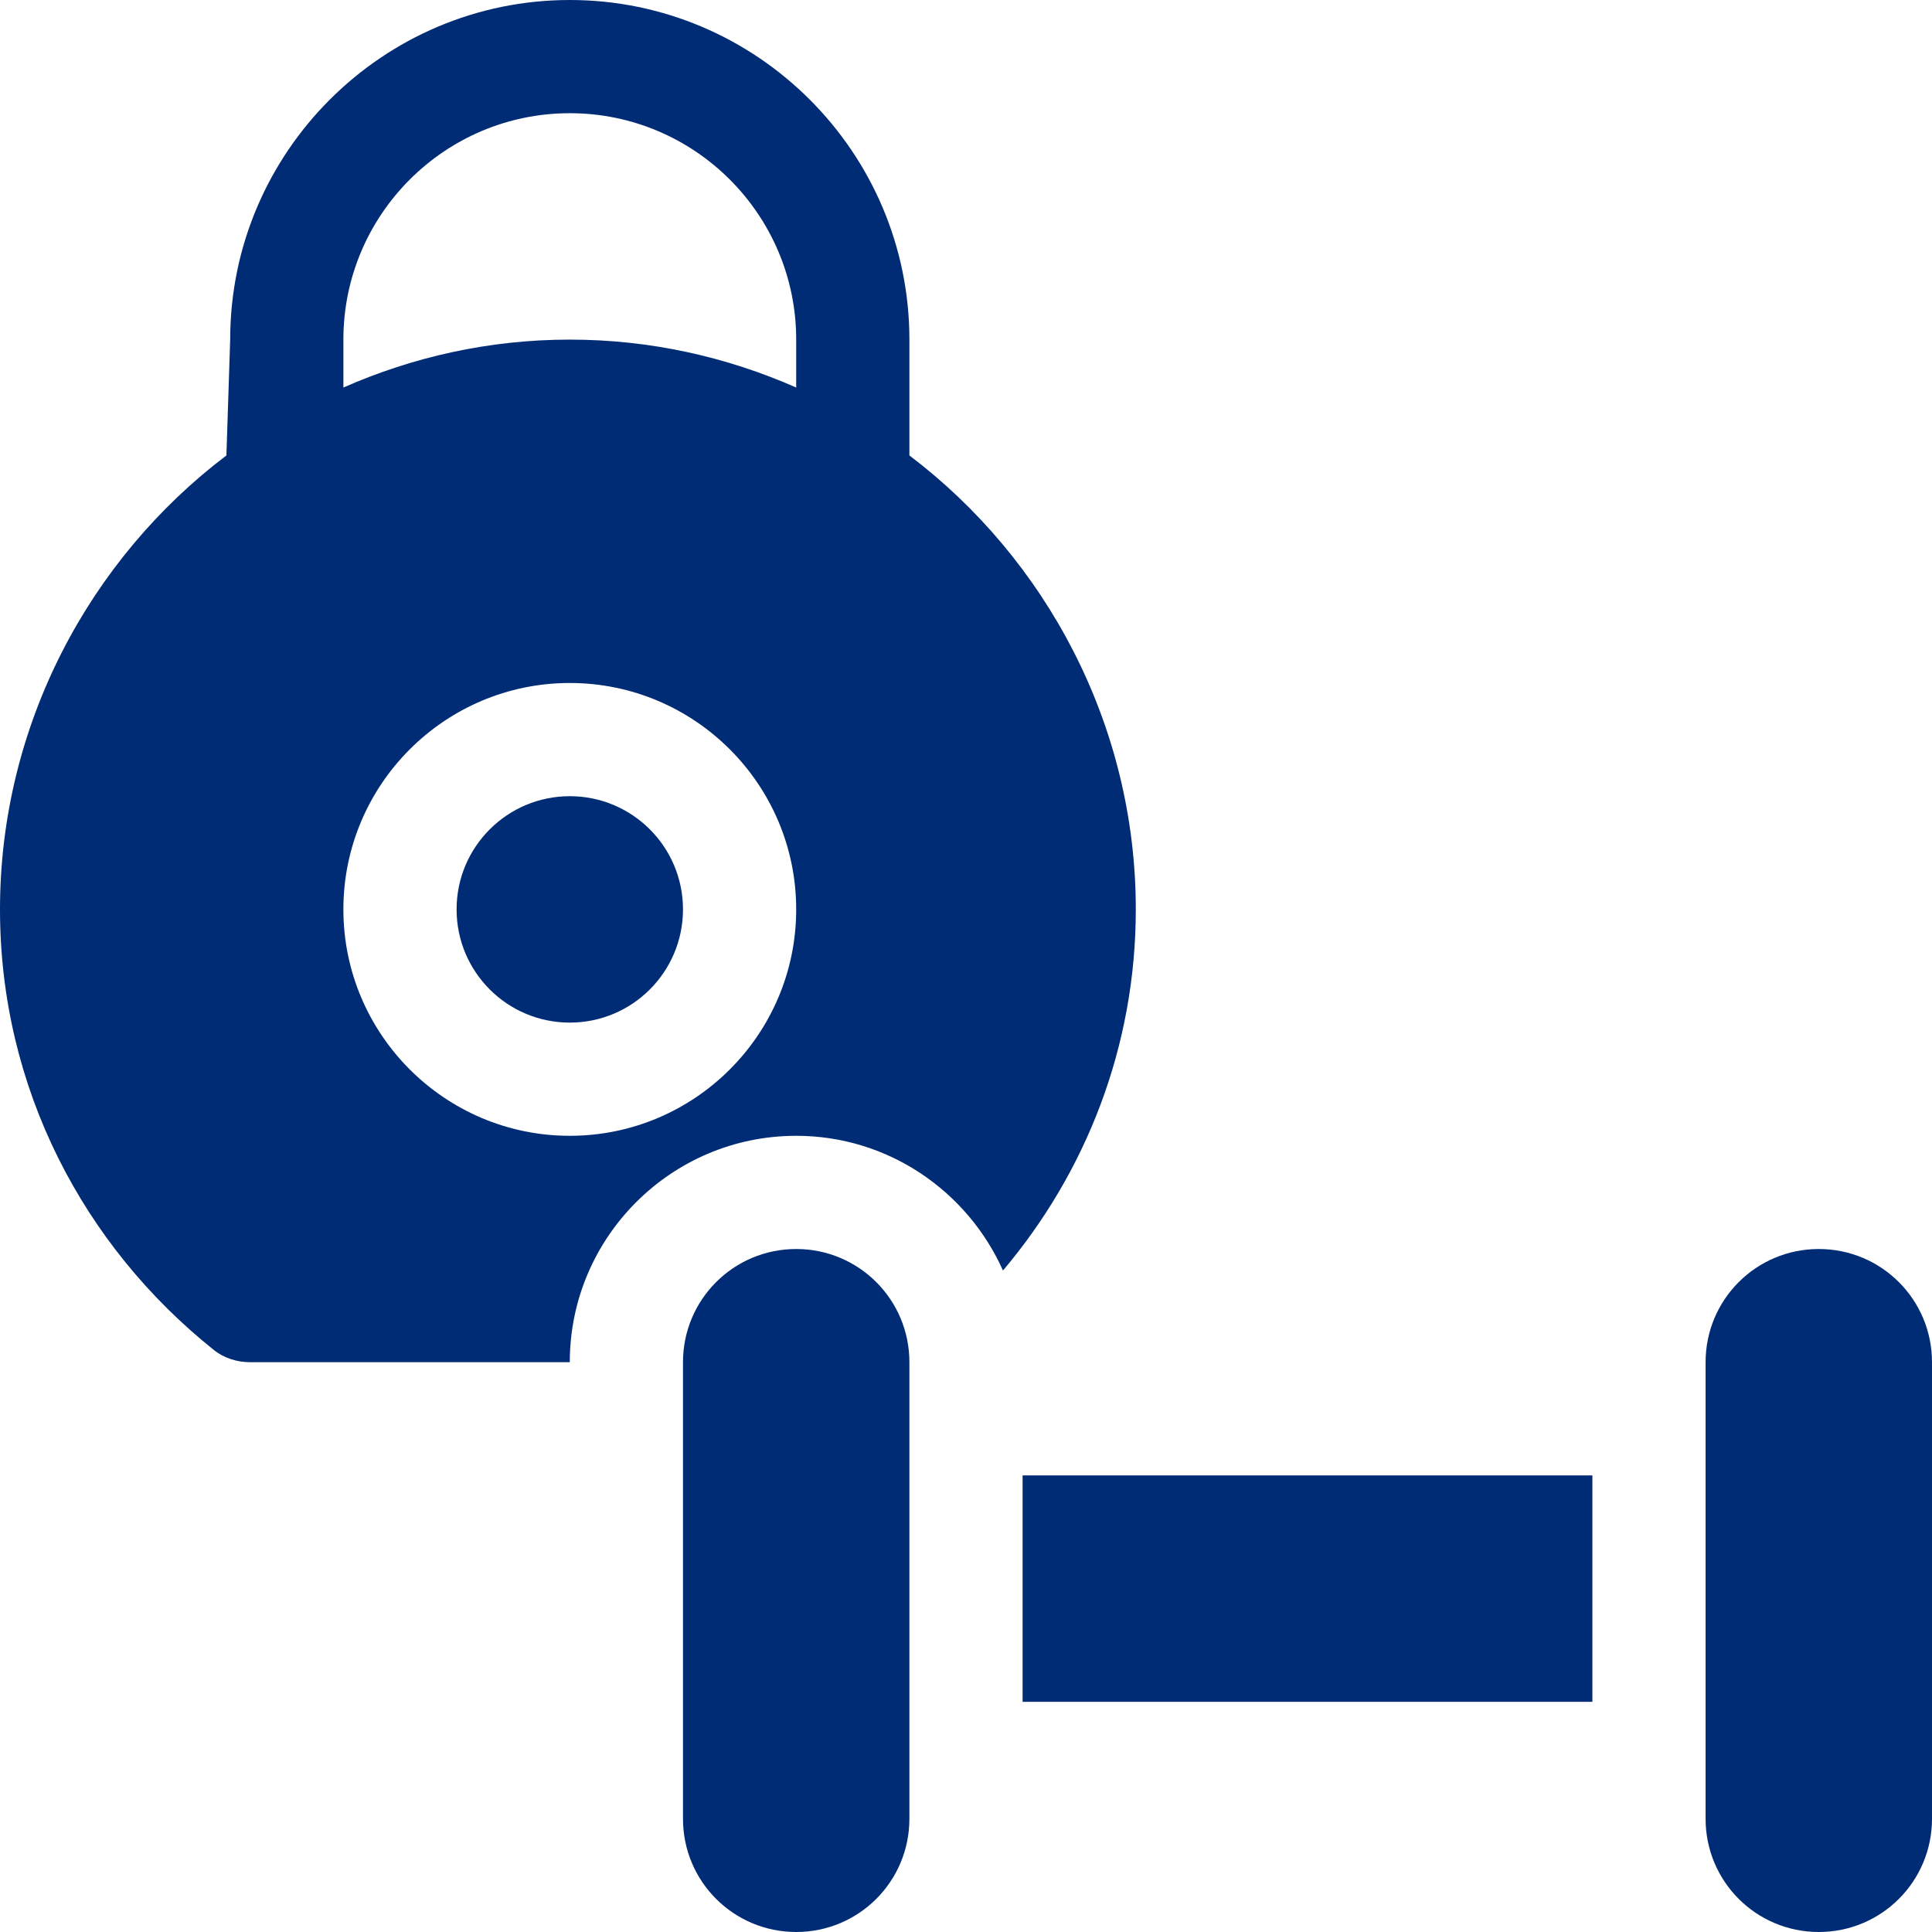
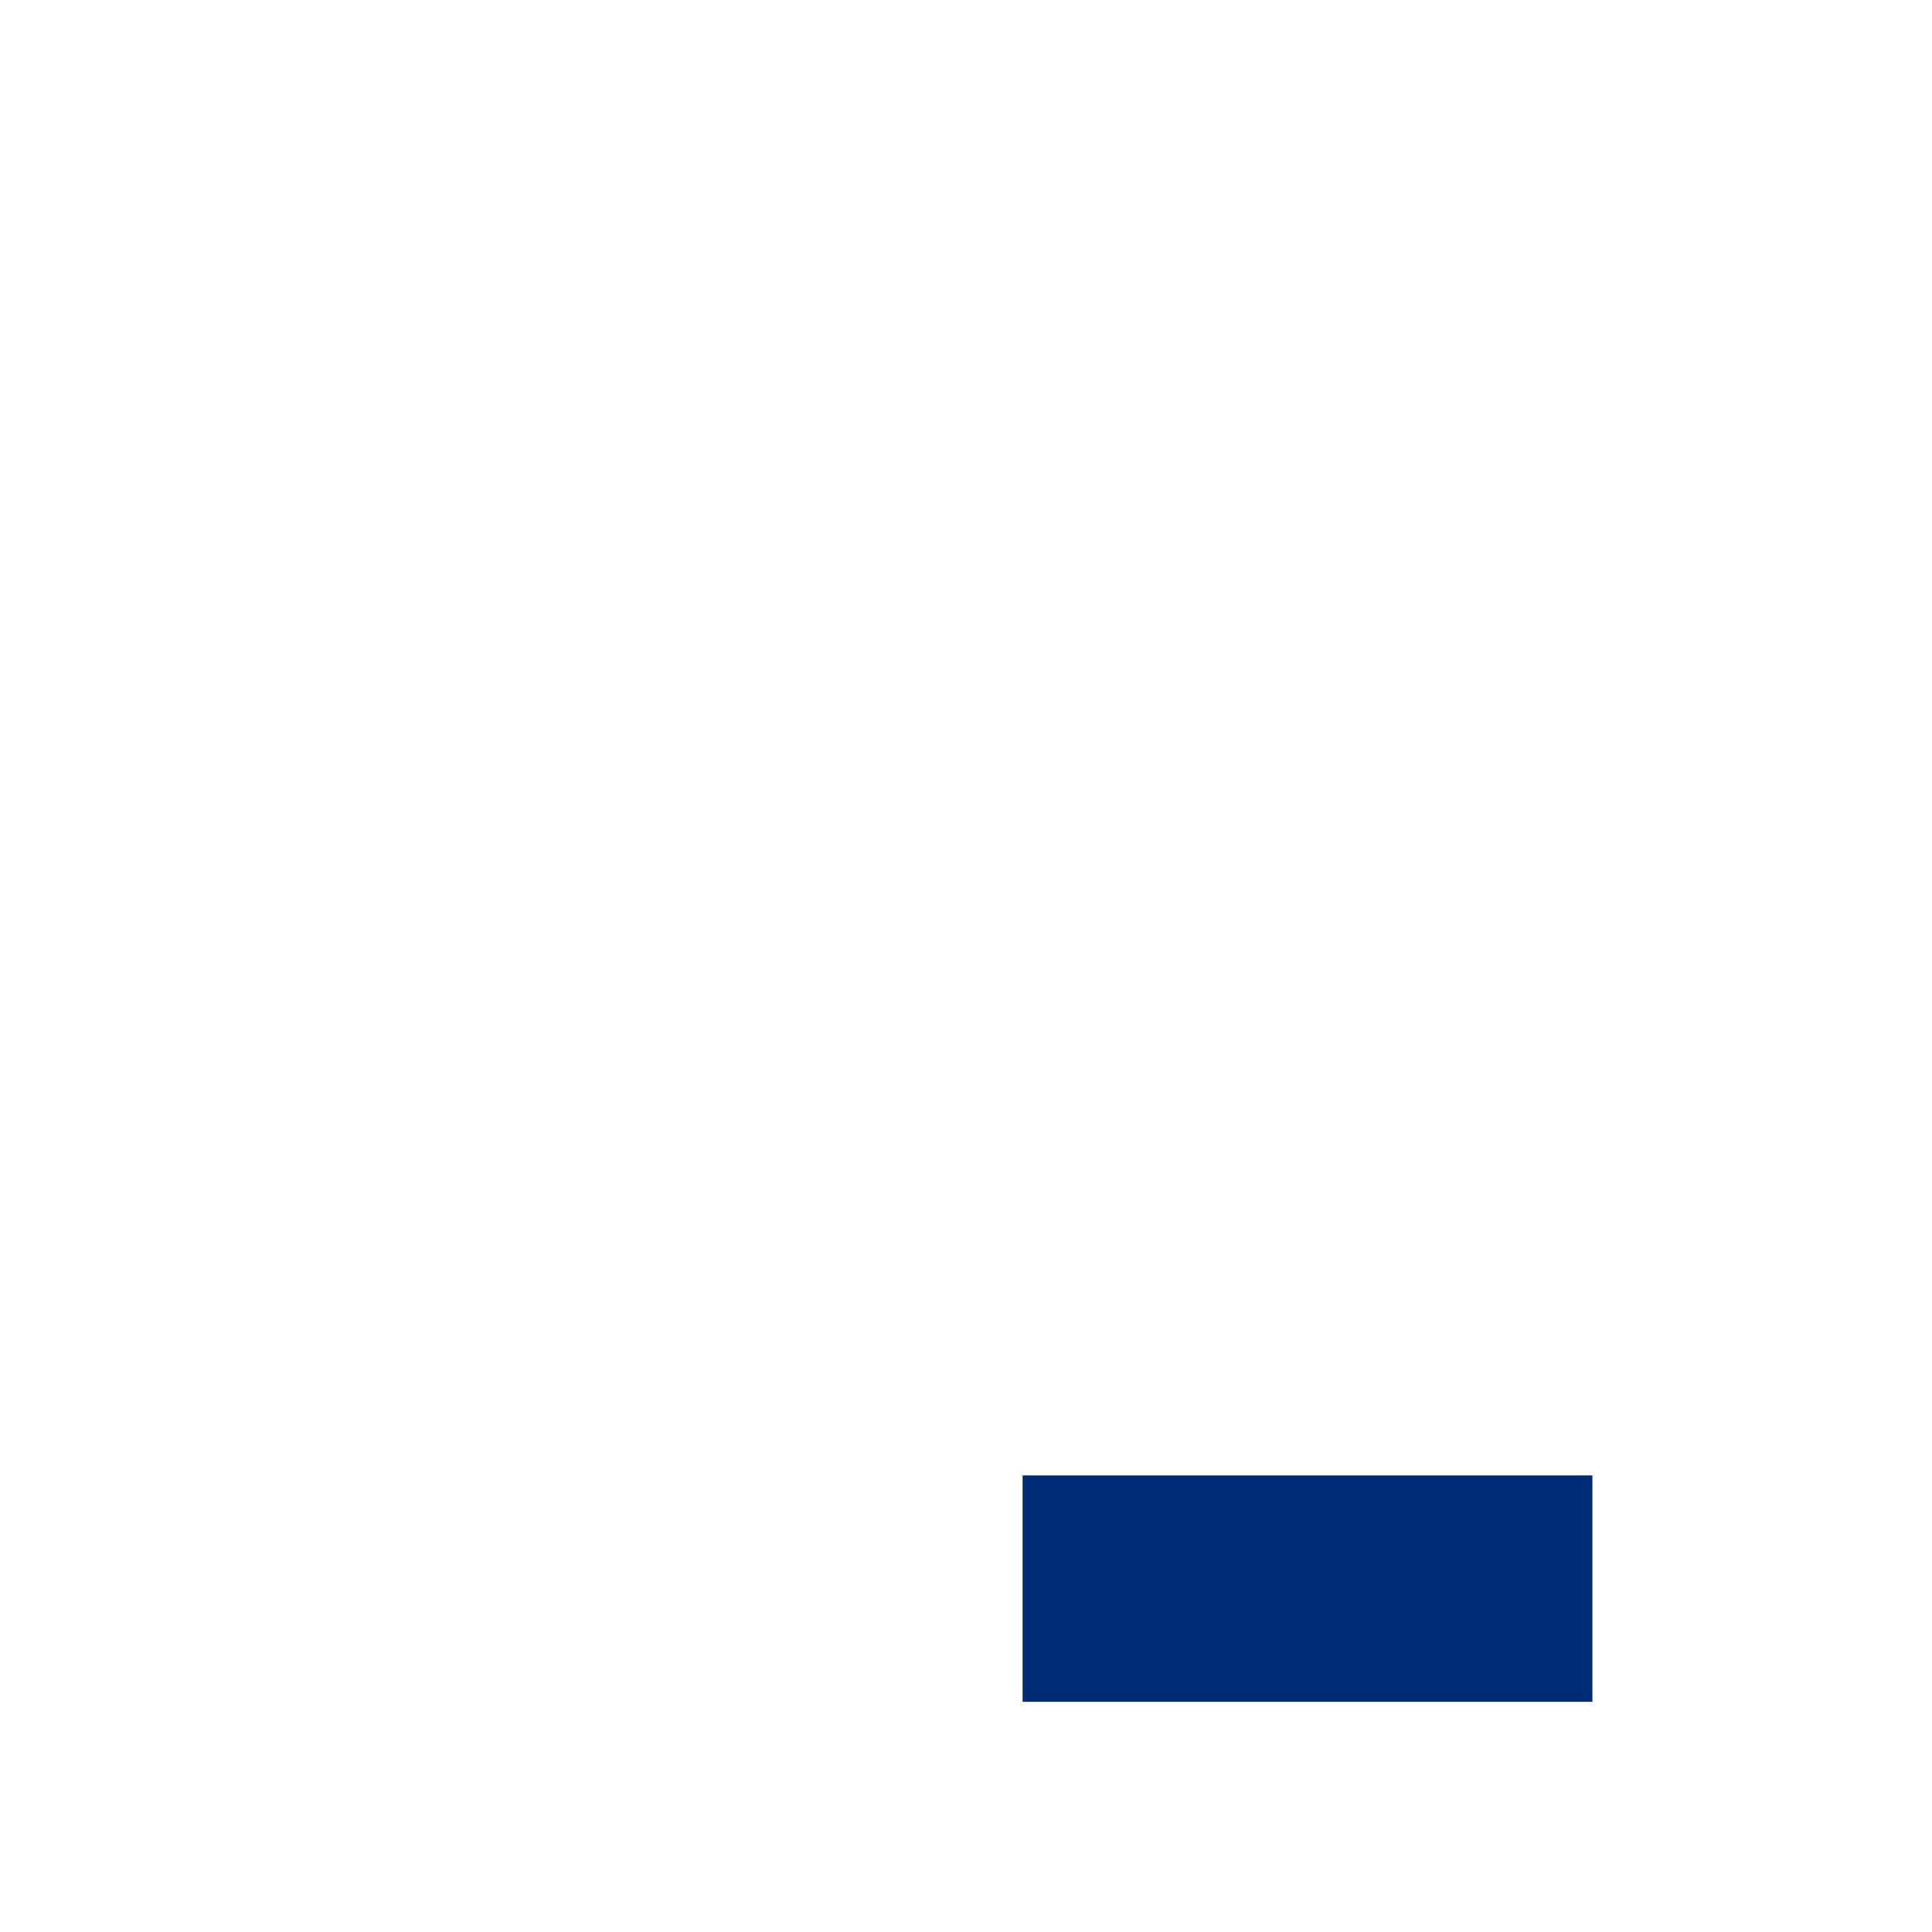
<svg xmlns="http://www.w3.org/2000/svg" version="1.1" id="Capa_1" x="0px" y="0px" viewBox="0 0 512 512" style="enable-background:new 0 0 512 512;" xml:space="preserve">
  <style type="text/css">
	.st0{fill:#002C76;}
</style>
  <g>
-     <path class="st0" d="M241,482V361c0-16.6-13.4-30-30-30s-30,13.4-30,30v121c0,16.6,13.4,30,30,30S241,498.6,241,482z" />
-     <path class="st0" d="M482,331c-16.6,0-30,13.4-30,30v121c0,16.6,13.4,30,30,30s30-13.4,30-30V361C512,344.4,498.6,331,482,331z" />
    <path class="st0" d="M271,391h151v60H271V391z" />
-     <circle class="st0" cx="151" cy="241" r="30" />
-     <path class="st0" d="M56.6,357.7c2.7,2.2,6.2,3.3,9.7,3.3H151c0-33.1,26.9-60,60-60c24.4,0,45.4,14.7,54.8,35.7   c21.9-25.9,35.2-59.2,35.2-95.7c0-48.9-23.8-92.9-60-120.3V90c0-49.6-40.4-90-90-90S61,40.4,61,90l-1,30.7   C23.8,148.1,0,192.1,0,241C0,288.4,22.2,330.2,56.6,357.7L56.6,357.7z M151,301c-33.1,0-60-26.9-60-60s26.9-60,60-60s60,26.9,60,60   S184.1,301,151,301z M91,90c0-33.1,26.9-60,60-60s60,26.9,60,60v12.7C192.6,94.6,172.4,90,151,90s-41.6,4.6-60,12.7V90z" />
  </g>
</svg>